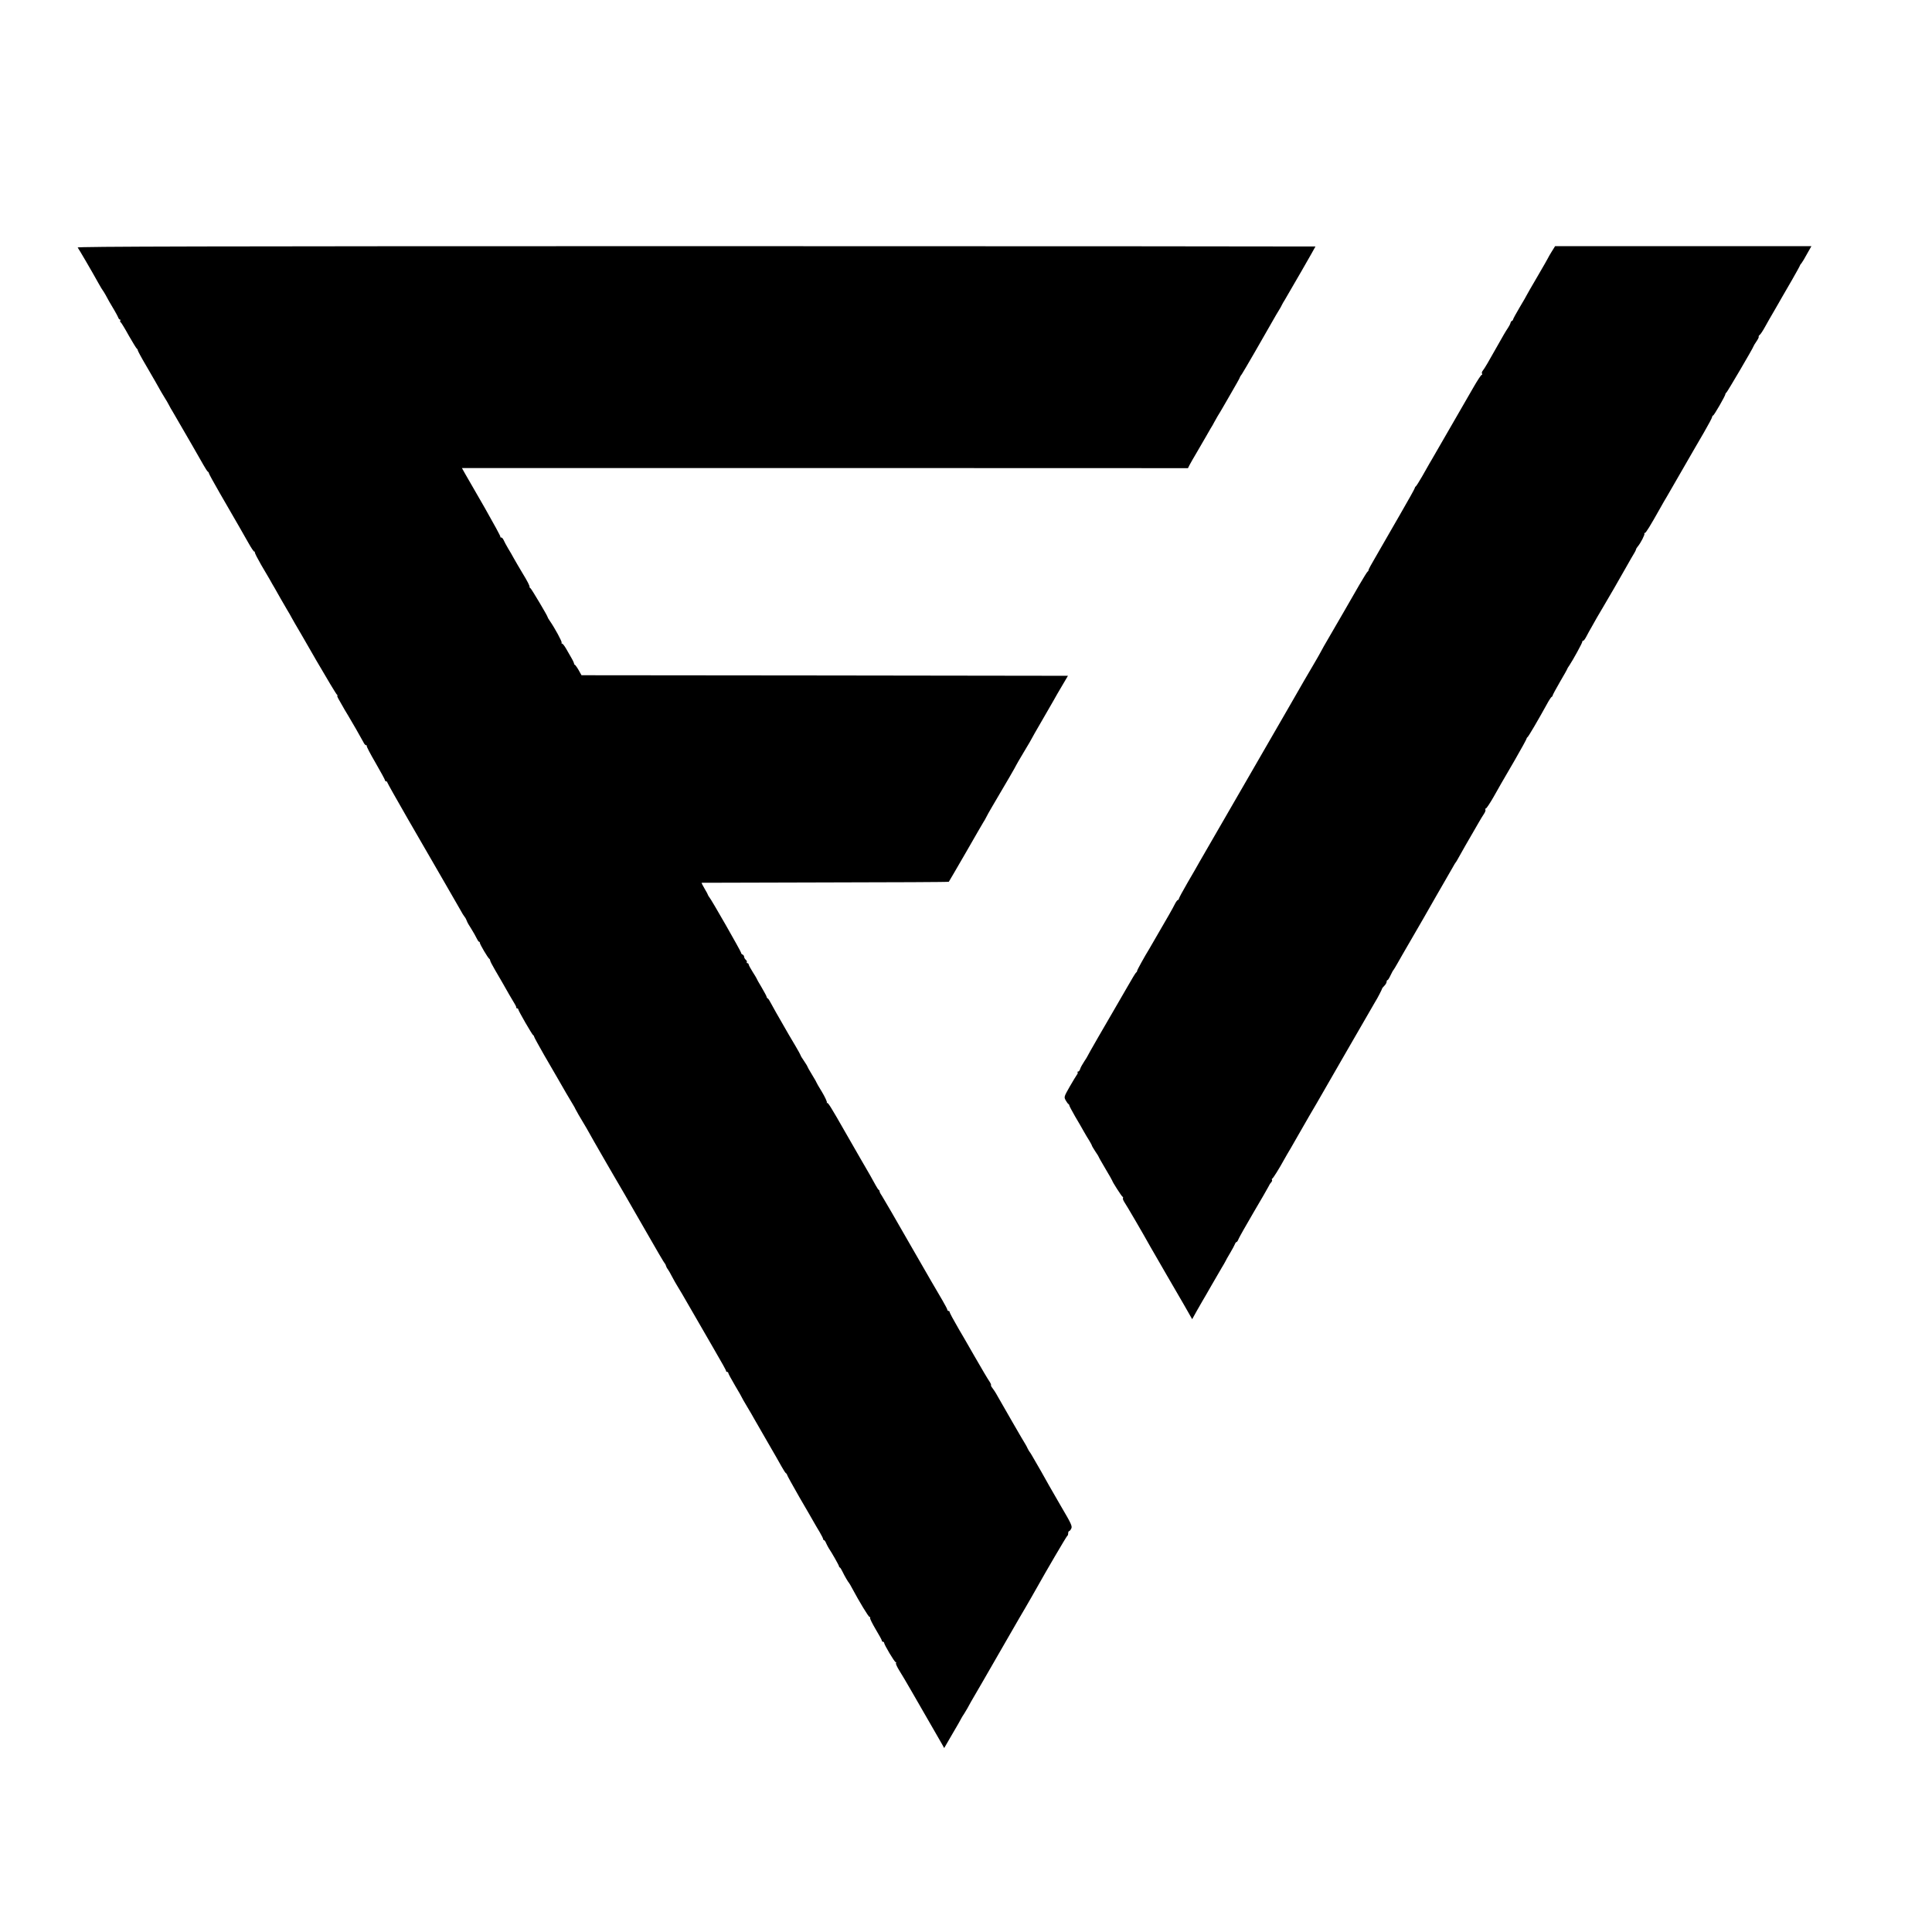
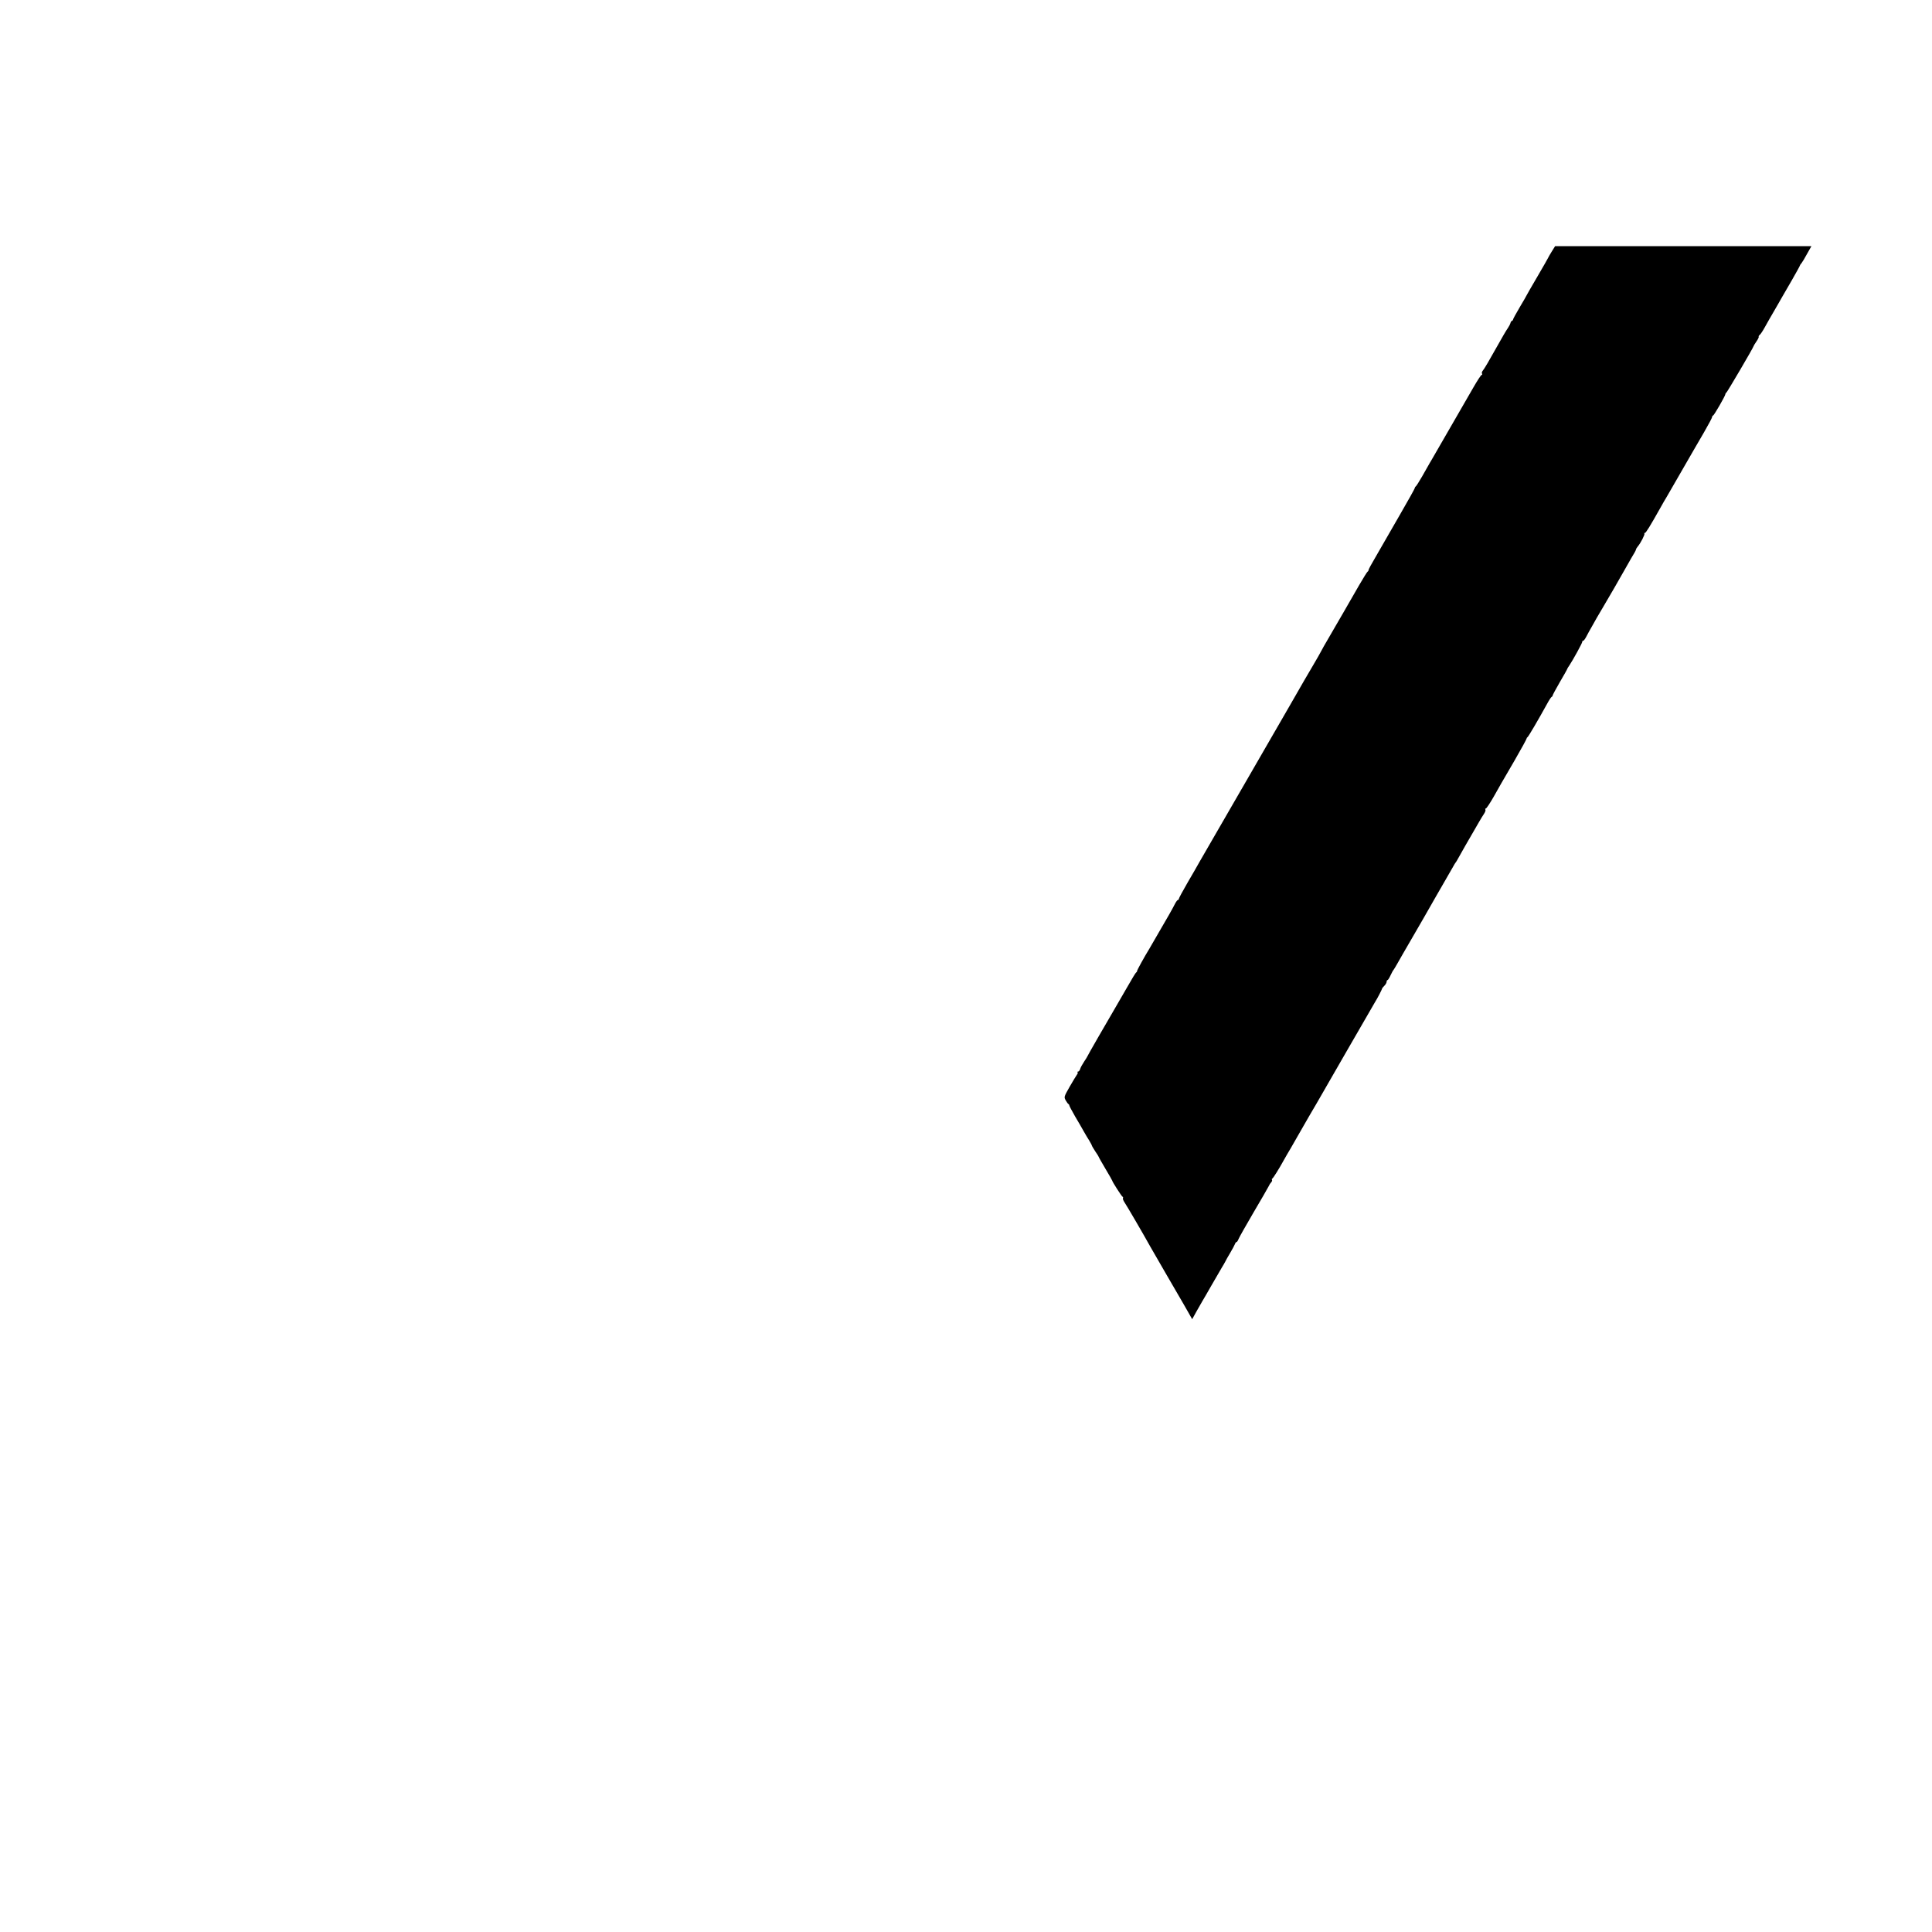
<svg xmlns="http://www.w3.org/2000/svg" version="1.0" width="1711pt" height="1711pt" viewBox="0 0 1711 1711" preserveAspectRatio="xMidYMid meet">
  <g transform="translate(0,1711) scale(0.1,-0.1)" fill="#000000" stroke="none">
-     <path d="M688 14918 c10 -13 130 -218 185 -318 17 -30 33 -57 36 -60 3 -3 14 -21 25 -40 21 -40 42 -77 80 -140 15 -25 29 -53 33 -62 3 -10 10 -18 15 -18 5 0 7 -4 3 -9 -3 -5 -1 -12 4 -15 5 -3 38 -57 72 -119 35 -61 67 -113 71 -115 4 -2 8 -8 8 -14 0 -5 33 -67 74 -136 72 -124 105 -181 133 -232 8 -14 23 -38 33 -55 11 -16 26 -43 35 -60 8 -16 23 -43 34 -60 17 -28 34 -58 80 -138 10 -18 51 -89 91 -157 40 -69 86 -150 103 -180 17 -30 34 -56 39 -58 4 -2 8 -8 8 -13 0 -5 44 -85 97 -177 169 -292 205 -355 253 -440 25 -45 49 -80 52 -77 2 3 5 -1 5 -8 0 -7 25 -56 55 -108 31 -52 65 -111 77 -131 11 -21 31 -55 43 -75 12 -21 35 -62 52 -92 17 -29 43 -74 58 -100 16 -25 32 -55 38 -66 6 -11 20 -36 31 -55 12 -19 98 -168 191 -330 94 -162 176 -298 182 -302 6 -4 8 -8 4 -8 -4 0 1 -15 11 -32 52 -92 66 -116 86 -148 27 -44 114 -196 133 -232 7 -16 18 -28 24 -28 6 0 9 -3 6 -6 -4 -3 32 -71 78 -150 46 -80 84 -149 84 -155 0 -5 5 -9 10 -9 6 0 10 -4 10 -9 0 -4 82 -150 181 -322 100 -173 190 -329 200 -346 10 -18 69 -119 130 -225 61 -106 123 -213 137 -238 13 -25 30 -52 37 -60 7 -8 15 -24 19 -35 3 -11 21 -43 40 -71 18 -29 39 -66 47 -83 8 -17 17 -31 21 -31 5 0 8 -5 8 -11 0 -12 70 -131 83 -140 5 -3 8 -10 8 -15 -1 -5 19 -43 43 -84 24 -41 53 -91 64 -110 34 -62 94 -164 110 -190 9 -14 15 -28 14 -32 -1 -5 2 -8 8 -8 5 0 10 -4 10 -9 0 -12 123 -225 132 -229 5 -2 8 -8 8 -12 0 -5 41 -80 91 -167 51 -87 101 -174 112 -193 37 -66 130 -225 146 -250 8 -14 16 -27 16 -30 1 -4 49 -88 75 -130 9 -14 25 -41 92 -161 77 -134 140 -244 190 -329 31 -52 65 -111 76 -130 11 -19 52 -91 92 -160 40 -69 83 -143 95 -165 98 -172 168 -291 173 -295 4 -3 8 -12 10 -20 2 -8 9 -22 16 -30 6 -8 25 -40 40 -70 16 -30 33 -60 37 -66 5 -6 75 -125 155 -265 81 -140 154 -267 164 -284 91 -157 120 -209 120 -216 0 -5 5 -9 10 -9 6 0 10 -4 10 -10 0 -5 27 -55 60 -111 33 -55 60 -103 60 -105 0 -2 20 -37 44 -77 24 -39 54 -92 68 -117 14 -25 67 -117 118 -205 51 -88 107 -185 123 -215 17 -30 34 -57 39 -58 4 -2 8 -8 8 -12 0 -5 50 -95 110 -200 61 -104 119 -205 129 -223 10 -17 32 -56 50 -85 17 -29 31 -57 31 -62 0 -6 4 -10 8 -10 4 0 13 -12 19 -28 7 -15 17 -34 22 -42 28 -41 91 -153 91 -160 0 -5 3 -10 8 -12 4 -1 15 -19 24 -38 18 -38 50 -92 58 -100 3 -3 14 -22 25 -43 64 -120 147 -257 156 -257 6 0 8 -4 5 -9 -3 -5 19 -49 49 -100 30 -50 55 -95 55 -101 0 -5 5 -10 10 -10 6 0 10 -4 10 -9 0 -16 92 -171 102 -171 5 0 7 -4 3 -9 -3 -6 10 -34 28 -63 19 -29 69 -115 113 -191 43 -76 86 -150 95 -165 14 -24 98 -169 167 -290 l24 -43 72 124 c40 68 76 130 79 138 4 8 16 28 27 44 11 17 23 37 27 45 4 8 19 35 33 60 41 70 134 230 309 535 89 154 165 287 171 295 10 17 87 150 110 192 66 119 256 444 262 446 5 2 8 12 8 23 0 10 4 19 8 19 5 0 14 11 20 24 9 20 -1 43 -89 192 -54 93 -102 176 -106 184 -4 8 -37 67 -73 130 -37 63 -73 126 -81 140 -8 14 -16 27 -19 30 -3 3 -11 16 -18 30 -6 14 -16 32 -21 40 -15 22 -211 363 -246 425 -16 30 -38 63 -47 74 -9 11 -14 22 -11 24 2 3 -4 18 -15 34 -11 15 -72 118 -135 228 -63 110 -124 216 -136 235 -50 86 -81 144 -81 152 0 4 -4 8 -10 8 -5 0 -10 5 -10 10 0 6 -20 43 -43 83 -24 39 -151 259 -282 487 -130 228 -246 427 -256 442 -11 15 -19 31 -19 37 0 5 -3 11 -7 13 -5 2 -17 21 -29 43 -11 22 -71 128 -134 235 -62 107 -123 213 -135 235 -124 218 -153 264 -160 257 -5 -4 -5 -2 -2 4 3 6 -16 48 -43 93 -28 45 -50 84 -50 86 0 3 -18 34 -40 70 -22 36 -40 68 -40 71 0 3 -14 25 -30 49 -17 24 -30 46 -30 50 0 3 -21 41 -47 85 -27 45 -52 88 -58 98 -106 184 -143 249 -159 280 -10 20 -22 39 -27 40 -5 2 -9 8 -9 13 0 4 -20 43 -45 85 -25 41 -45 77 -45 80 0 2 -16 28 -35 58 -19 30 -35 60 -35 66 0 5 -5 10 -11 10 -5 0 -8 4 -5 9 3 5 -1 14 -9 21 -8 7 -15 19 -15 27 0 7 -6 16 -13 19 -8 3 -14 10 -14 17 -1 12 -263 472 -283 494 -5 7 -10 14 -10 17 0 3 -13 28 -30 56 -16 27 -28 51 -27 52 1 0 494 2 1094 3 601 1 1094 3 1096 6 2 2 70 119 151 259 80 140 151 262 156 270 6 8 16 26 23 40 6 14 31 57 53 95 128 216 214 365 214 369 0 2 32 56 70 120 39 64 70 118 70 120 0 2 37 66 81 142 45 77 94 162 109 189 15 28 50 88 78 135 l50 85 -2154 3 -2154 2 -28 50 c-16 27 -32 48 -35 45 -4 -3 -5 -2 -2 1 2 4 -6 25 -19 48 -13 22 -36 62 -51 89 -15 26 -31 47 -36 47 -6 0 -8 4 -5 9 5 8 -60 128 -105 193 -11 15 -19 30 -19 33 0 10 -143 250 -152 256 -6 3 -9 8 -8 10 3 9 -17 49 -66 129 -28 47 -61 103 -73 125 -12 22 -35 63 -52 90 -16 28 -34 60 -39 73 -5 12 -15 22 -21 22 -7 0 -10 2 -7 6 3 3 -60 118 -139 257 -80 139 -158 275 -174 302 l-28 50 3215 0 3215 -1 13 26 c7 14 37 66 66 115 29 50 63 108 76 131 12 22 33 58 46 80 14 21 27 46 31 54 4 8 18 33 31 55 14 22 31 51 39 65 8 14 30 53 51 88 74 128 106 184 106 189 0 3 8 17 19 31 16 23 201 344 279 482 14 25 35 61 47 80 12 19 25 42 28 50 4 8 15 29 26 45 32 53 271 468 271 472 0 1 -2469 3 -5486 3 -4388 0 -5484 -3 -5476 -12z" />
    <path d="M13741 14880 c-17 -28 -31 -52 -31 -54 0 -2 -43 -77 -95 -166 -52 -89 -95 -163 -95 -165 0 -2 -27 -49 -60 -104 -33 -56 -60 -105 -60 -110 0 -5 -5 -11 -11 -13 -5 -2 -11 -10 -12 -19 -2 -8 -12 -28 -23 -44 -19 -28 -43 -69 -94 -160 -73 -131 -115 -202 -128 -217 -8 -9 -11 -22 -7 -27 3 -6 2 -11 -3 -11 -6 0 -39 -51 -74 -112 -36 -62 -100 -174 -143 -248 -139 -241 -187 -324 -206 -357 -11 -18 -27 -48 -38 -65 -10 -18 -40 -71 -67 -118 -27 -47 -52 -86 -56 -88 -4 -2 -8 -8 -8 -13 0 -5 -59 -111 -132 -237 -72 -125 -141 -244 -152 -264 -12 -21 -45 -78 -73 -127 -29 -49 -53 -93 -53 -99 0 -6 -4 -12 -8 -14 -4 -1 -37 -55 -74 -118 -54 -95 -208 -361 -315 -545 -12 -22 -26 -47 -30 -55 -4 -8 -32 -58 -63 -110 -31 -52 -68 -115 -82 -140 -44 -77 -123 -215 -493 -855 -197 -341 -368 -636 -379 -656 -12 -20 -35 -61 -52 -90 -16 -30 -65 -114 -107 -186 -42 -73 -77 -137 -77 -143 0 -5 -4 -10 -8 -10 -5 0 -16 -15 -25 -32 -9 -18 -33 -63 -54 -99 -87 -151 -165 -285 -173 -299 -46 -75 -110 -191 -110 -199 0 -5 -3 -11 -8 -13 -4 -1 -40 -61 -81 -133 -41 -71 -89 -155 -107 -185 -69 -117 -244 -421 -244 -425 0 -2 -13 -23 -29 -47 -16 -24 -32 -53 -35 -65 -4 -13 -12 -23 -18 -23 -6 0 -8 -3 -5 -7 4 -3 1 -13 -6 -21 -6 -8 -35 -56 -64 -106 -51 -90 -51 -91 -35 -121 9 -16 20 -31 25 -33 4 -2 7 -7 7 -12 0 -5 23 -48 51 -97 29 -48 63 -108 77 -133 14 -25 36 -62 49 -82 12 -21 23 -40 23 -44 0 -3 14 -26 30 -51 17 -24 30 -46 30 -48 0 -3 27 -50 60 -106 33 -55 60 -103 60 -105 0 -9 83 -139 91 -142 5 -2 7 -8 4 -13 -3 -5 3 -21 13 -36 17 -24 167 -281 229 -393 11 -19 77 -133 146 -253 70 -120 138 -237 151 -260 13 -23 35 -62 49 -86 l25 -44 41 74 c23 41 46 81 51 89 5 8 42 71 81 140 40 69 80 139 90 155 11 17 23 39 29 50 5 11 25 47 45 80 20 33 38 68 42 78 3 9 9 17 13 17 5 0 13 12 19 28 6 15 65 119 131 232 67 113 126 216 133 230 6 14 17 31 24 38 7 8 11 17 8 22 -3 5 -2 10 2 12 8 3 60 86 105 168 14 25 41 72 61 105 19 33 48 83 63 110 56 98 155 270 165 285 5 8 122 211 259 450 138 239 255 442 260 450 16 24 60 109 60 115 0 3 9 14 20 25 11 11 20 27 20 35 0 8 3 15 8 15 4 0 16 19 27 43 11 23 22 44 26 47 3 3 19 30 36 60 17 30 70 123 118 205 48 83 98 168 110 190 12 22 39 69 60 105 20 36 48 83 60 105 13 22 47 81 75 130 29 50 60 103 69 120 9 16 18 32 21 35 5 5 11 15 55 94 13 23 46 82 75 131 29 50 64 110 78 135 14 25 34 57 44 72 11 16 16 32 13 38 -3 5 -2 10 4 10 5 0 36 46 68 102 32 56 63 110 68 120 6 10 58 101 118 203 59 102 107 190 107 195 0 4 4 10 8 12 7 3 95 153 171 291 18 34 38 64 42 65 5 2 9 8 9 12 0 5 29 59 65 121 36 61 65 113 65 116 0 2 8 16 19 31 33 50 114 197 114 209 0 7 3 10 7 8 4 -2 17 15 29 38 12 23 33 62 48 87 14 25 35 61 45 80 11 19 35 60 53 90 55 93 140 239 205 355 34 61 68 119 75 130 7 11 13 25 14 30 1 6 8 17 15 25 25 29 65 107 59 114 -3 3 -2 6 4 6 9 0 45 58 141 229 14 25 38 68 55 95 29 50 194 336 234 406 11 19 53 91 93 160 40 69 73 131 73 138 0 6 4 12 8 12 8 0 109 175 109 189 0 5 3 11 8 13 7 3 242 403 242 413 0 2 11 21 25 41 14 20 23 39 20 42 -2 3 1 10 9 16 8 6 29 38 47 71 18 33 54 96 80 140 25 44 56 96 66 115 11 19 52 91 92 159 39 68 71 126 71 129 0 3 6 13 14 21 7 9 30 46 50 84 l38 67 -1135 0 -1135 0 -31 -50z" />
  </g>
</svg>